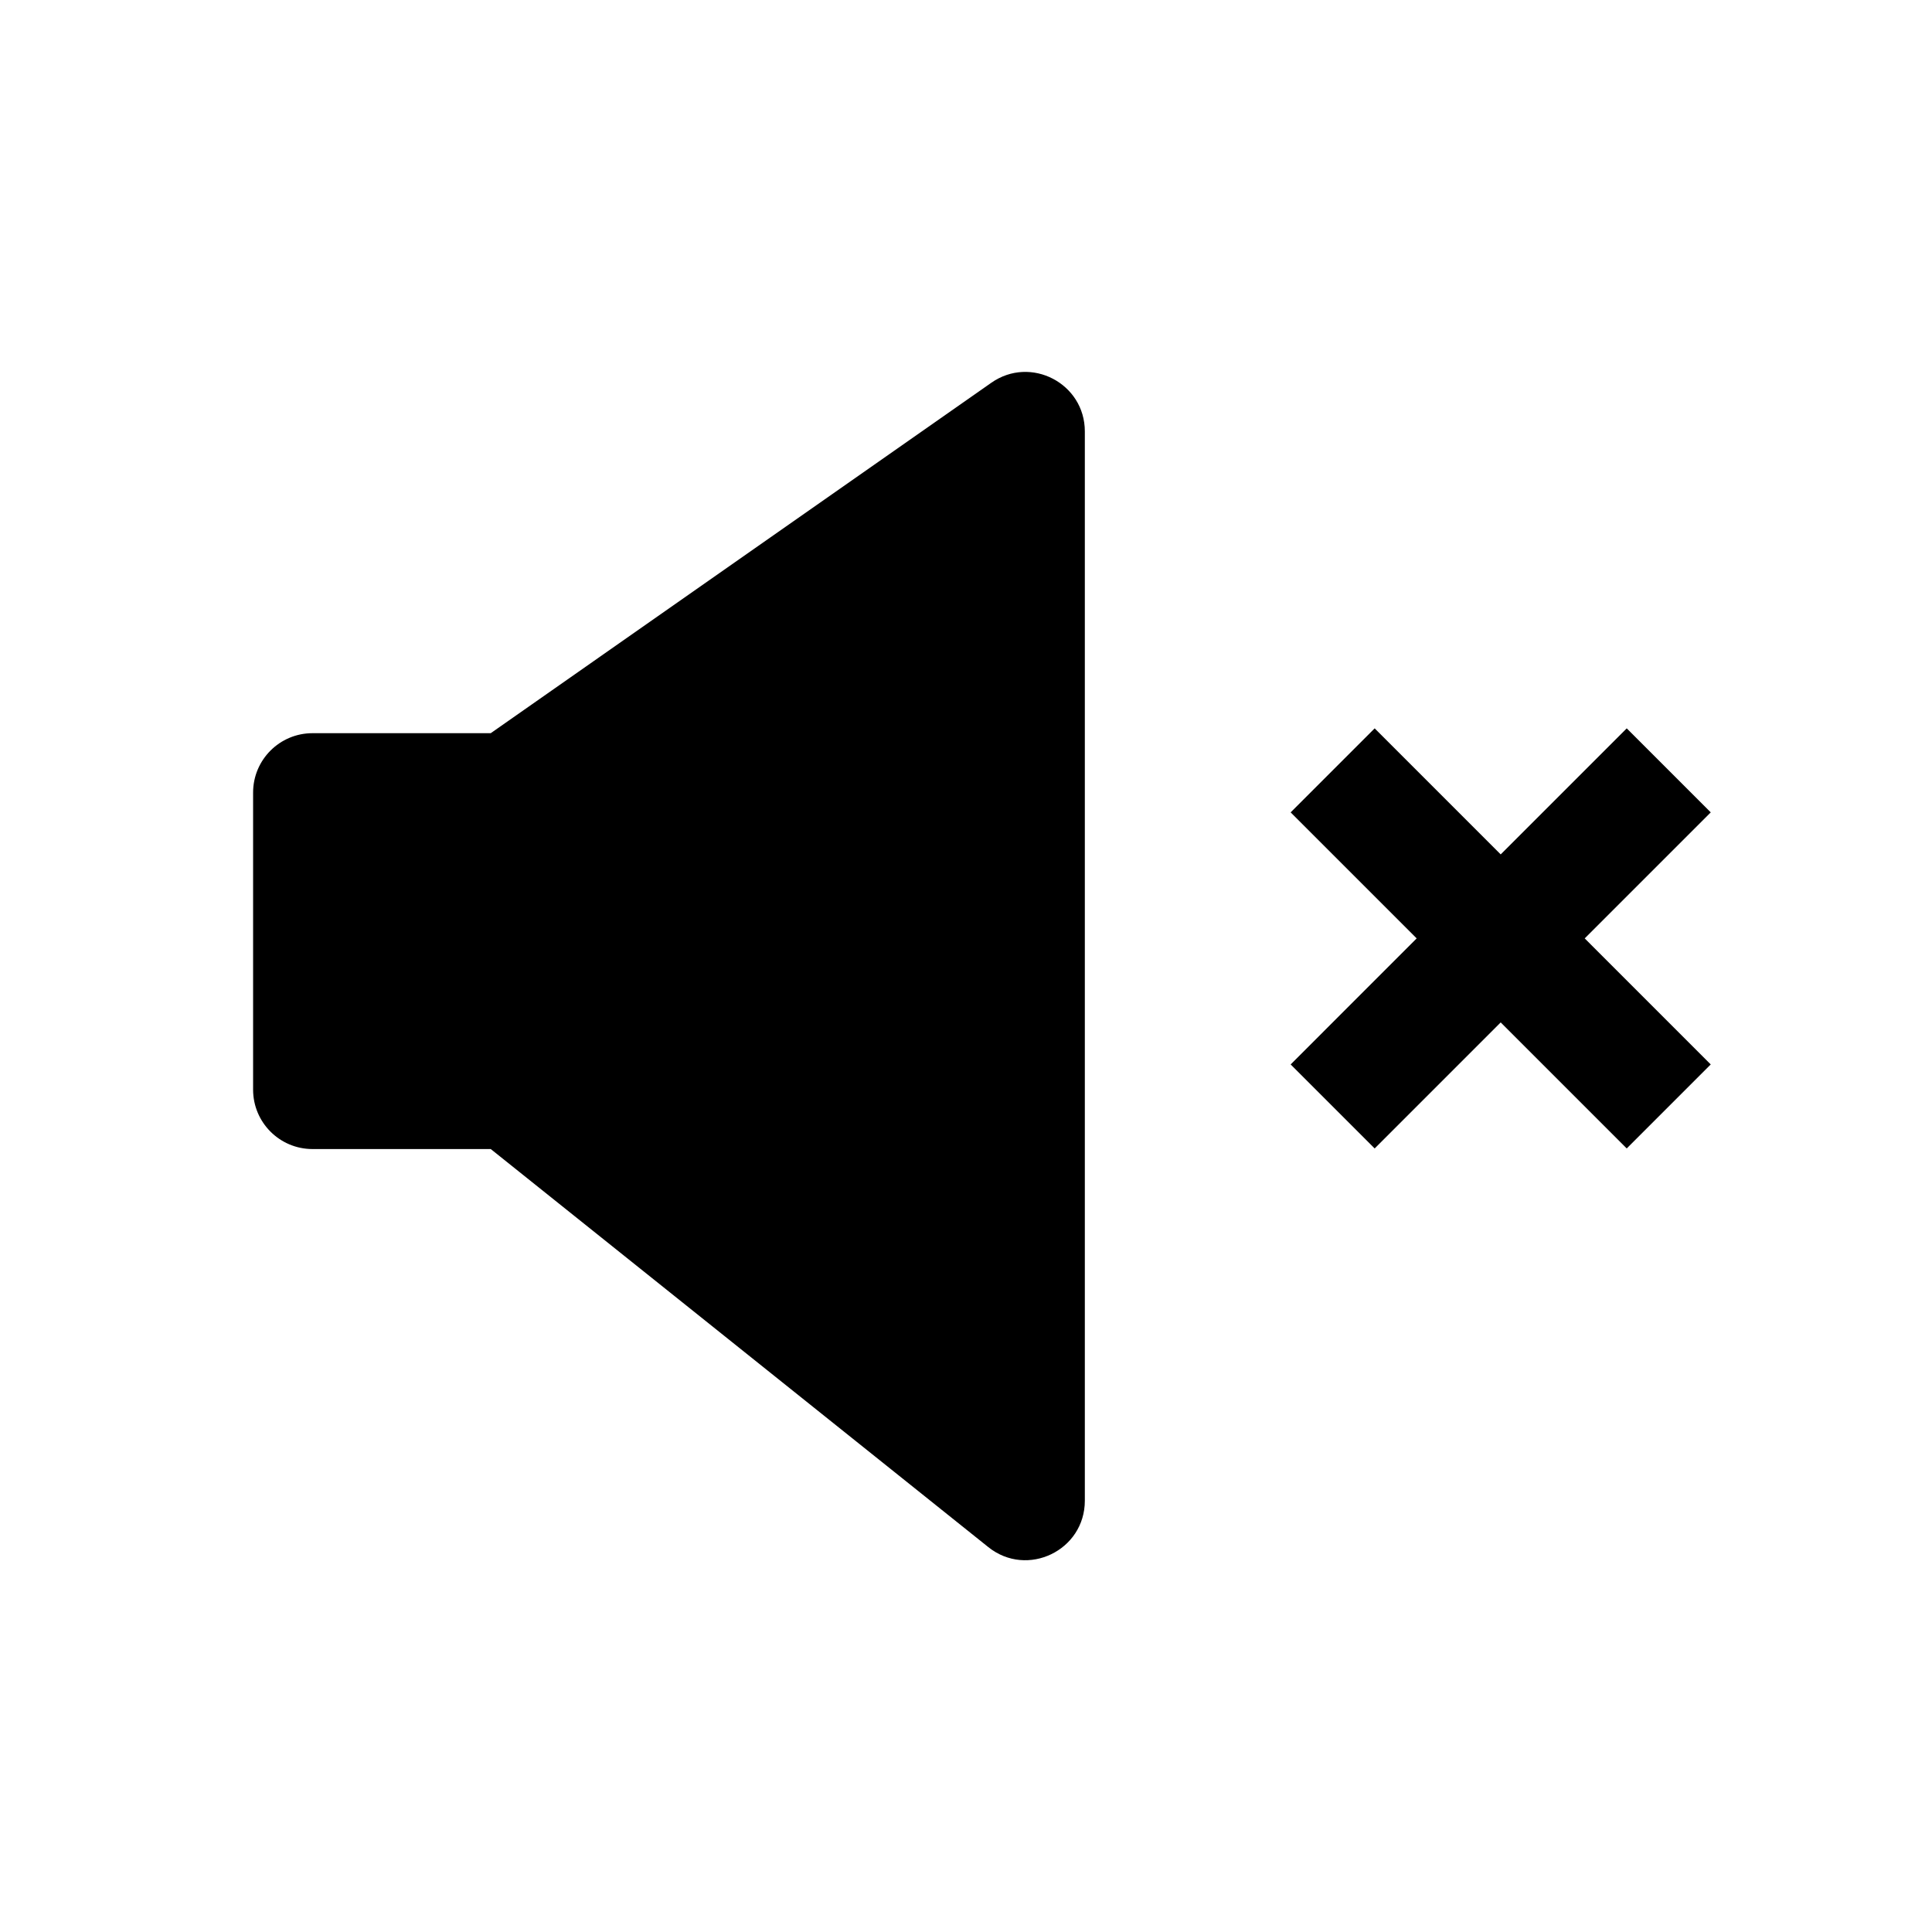
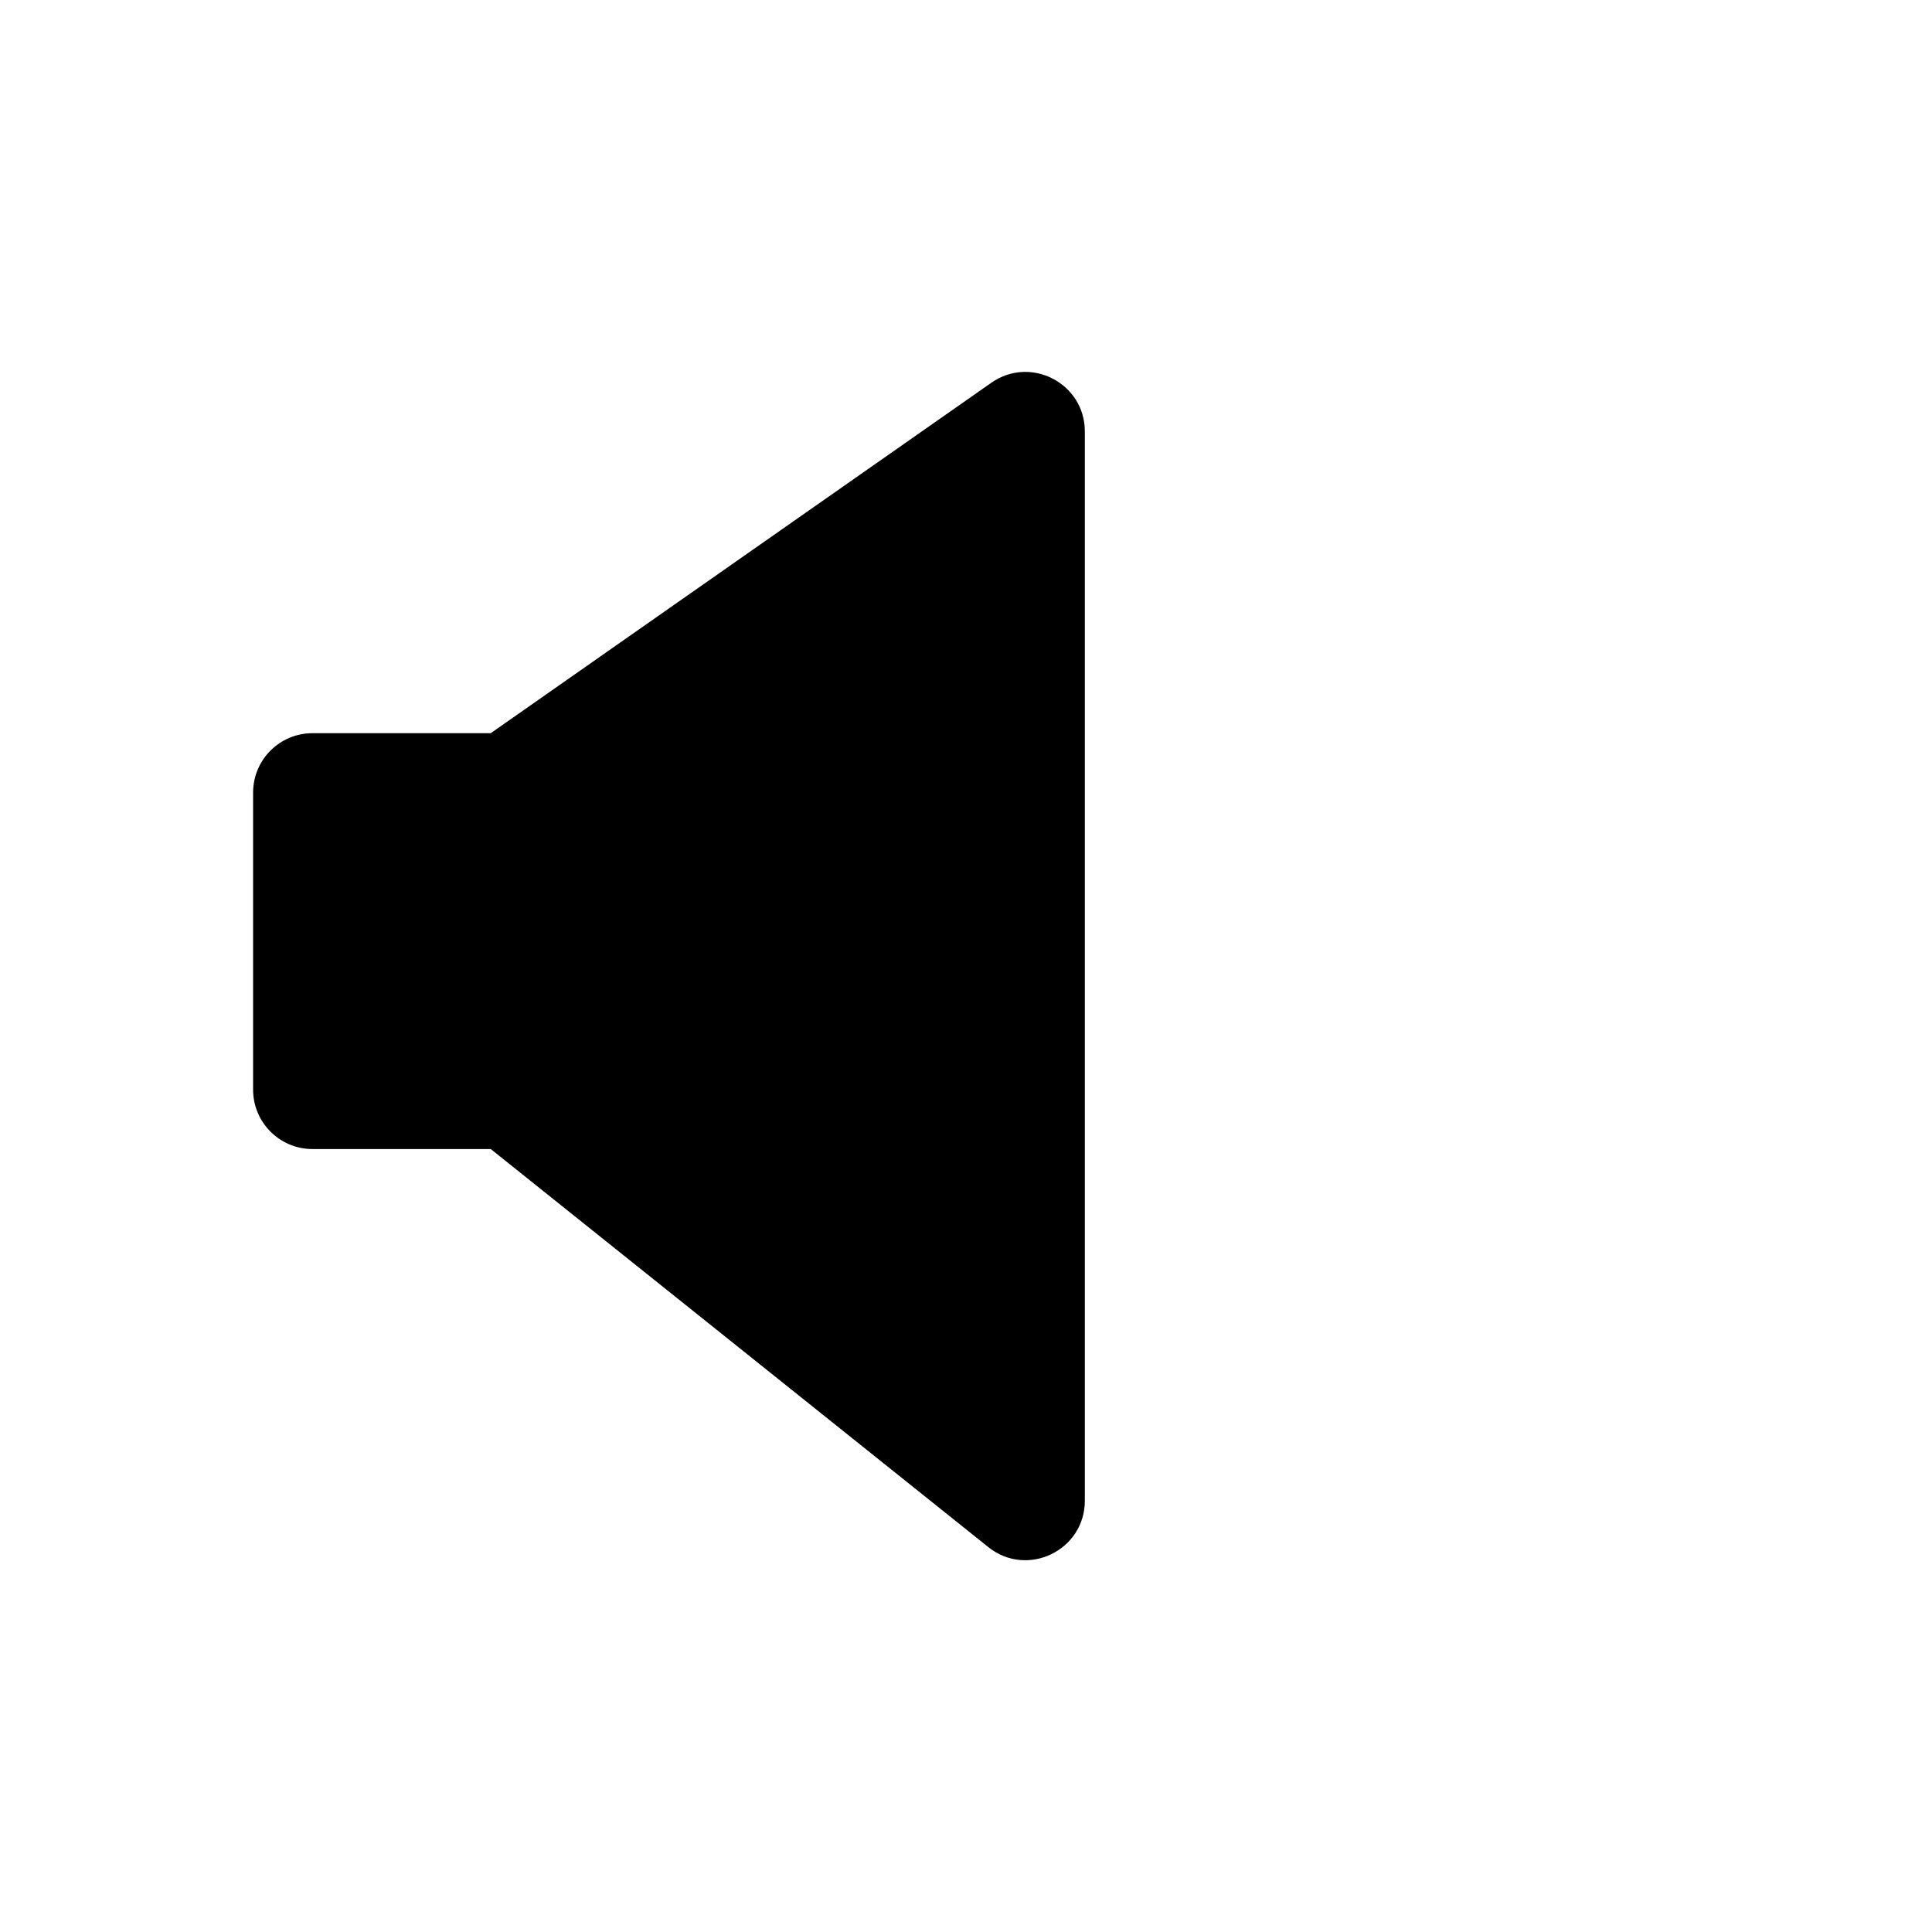
<svg xmlns="http://www.w3.org/2000/svg" fill="#000000" width="800px" height="800px" version="1.1" viewBox="144 144 512 512">
  <g fill-rule="evenodd">
    <path d="m274.05 338.3 132.67-92.871c10.434-7.301 24.773 0.164 24.773 12.898v283.38c0 13.199-15.273 20.539-25.582 12.293l-131.86-105.49h-47.234c-8.695 0-15.742-7.051-15.742-15.746v-78.719c0-8.695 7.047-15.742 15.742-15.742z" />
-     <path d="m541.7 414.95 33.398 33.402 22.266-22.266-33.398-33.402 33.398-33.395-22.266-22.266-33.398 33.398-33.398-33.398-22.266 22.266 33.398 33.395-33.398 33.402 22.266 22.266z" />
  </g>
</svg>